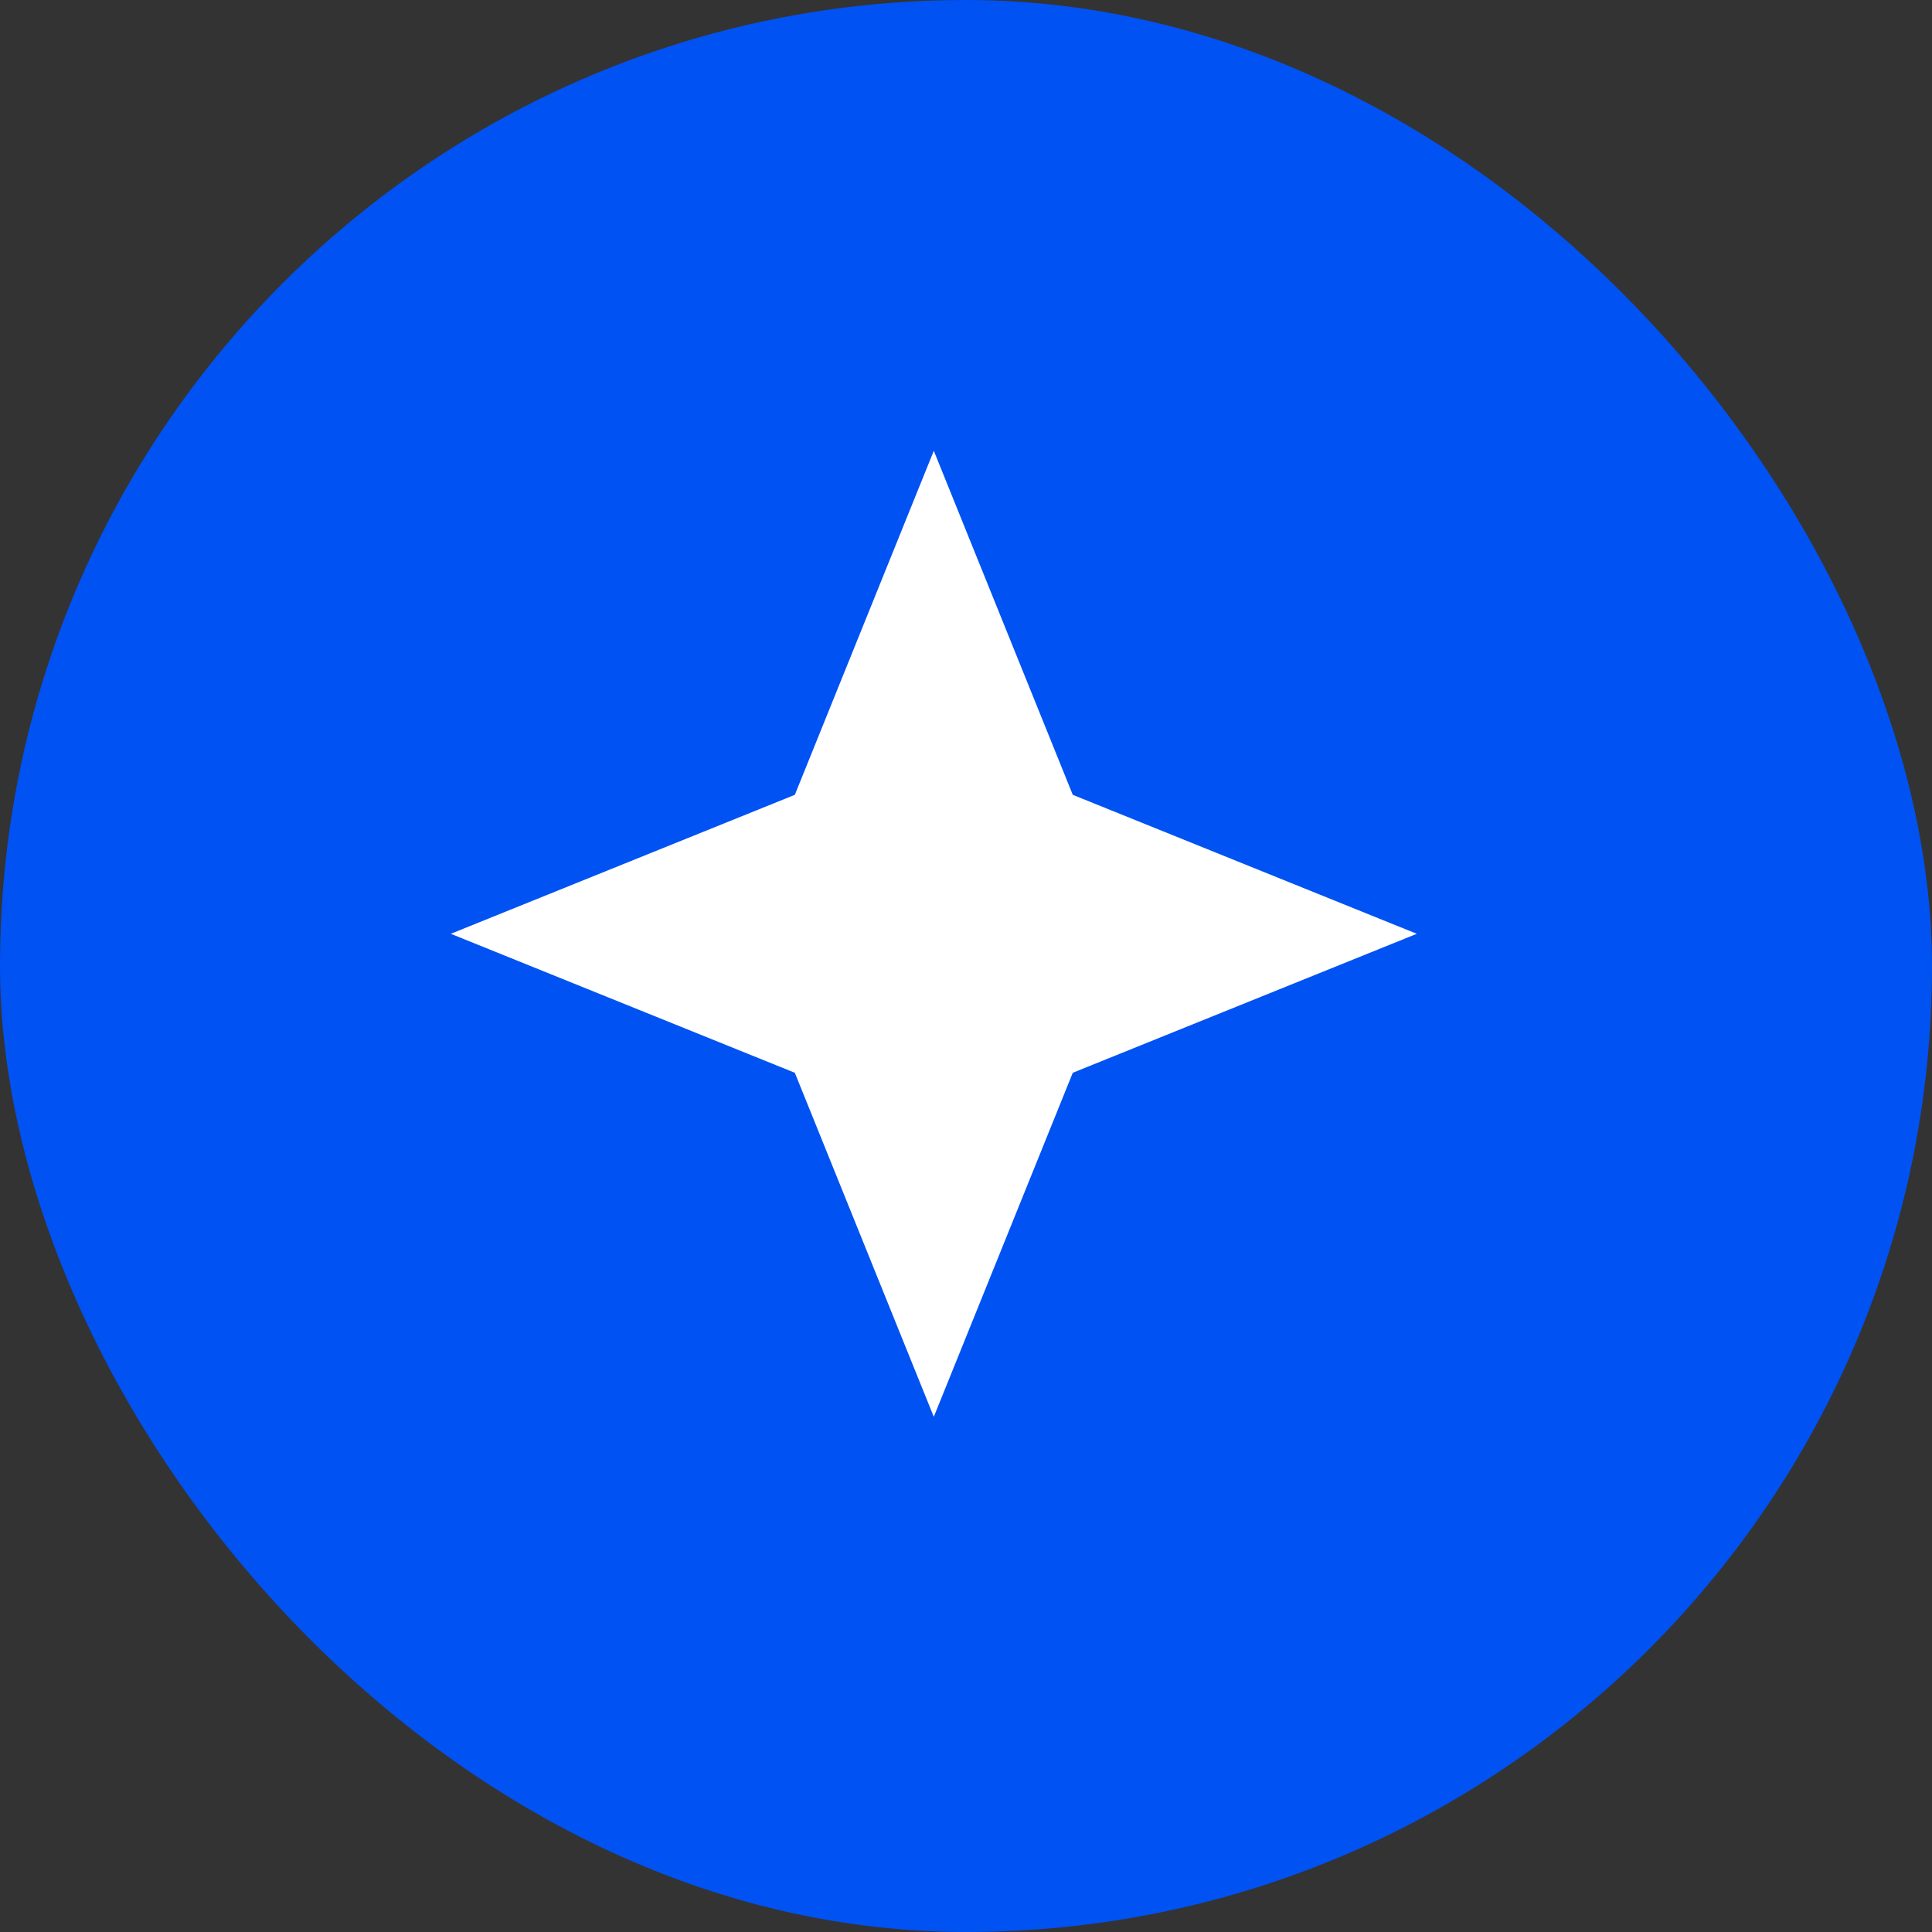
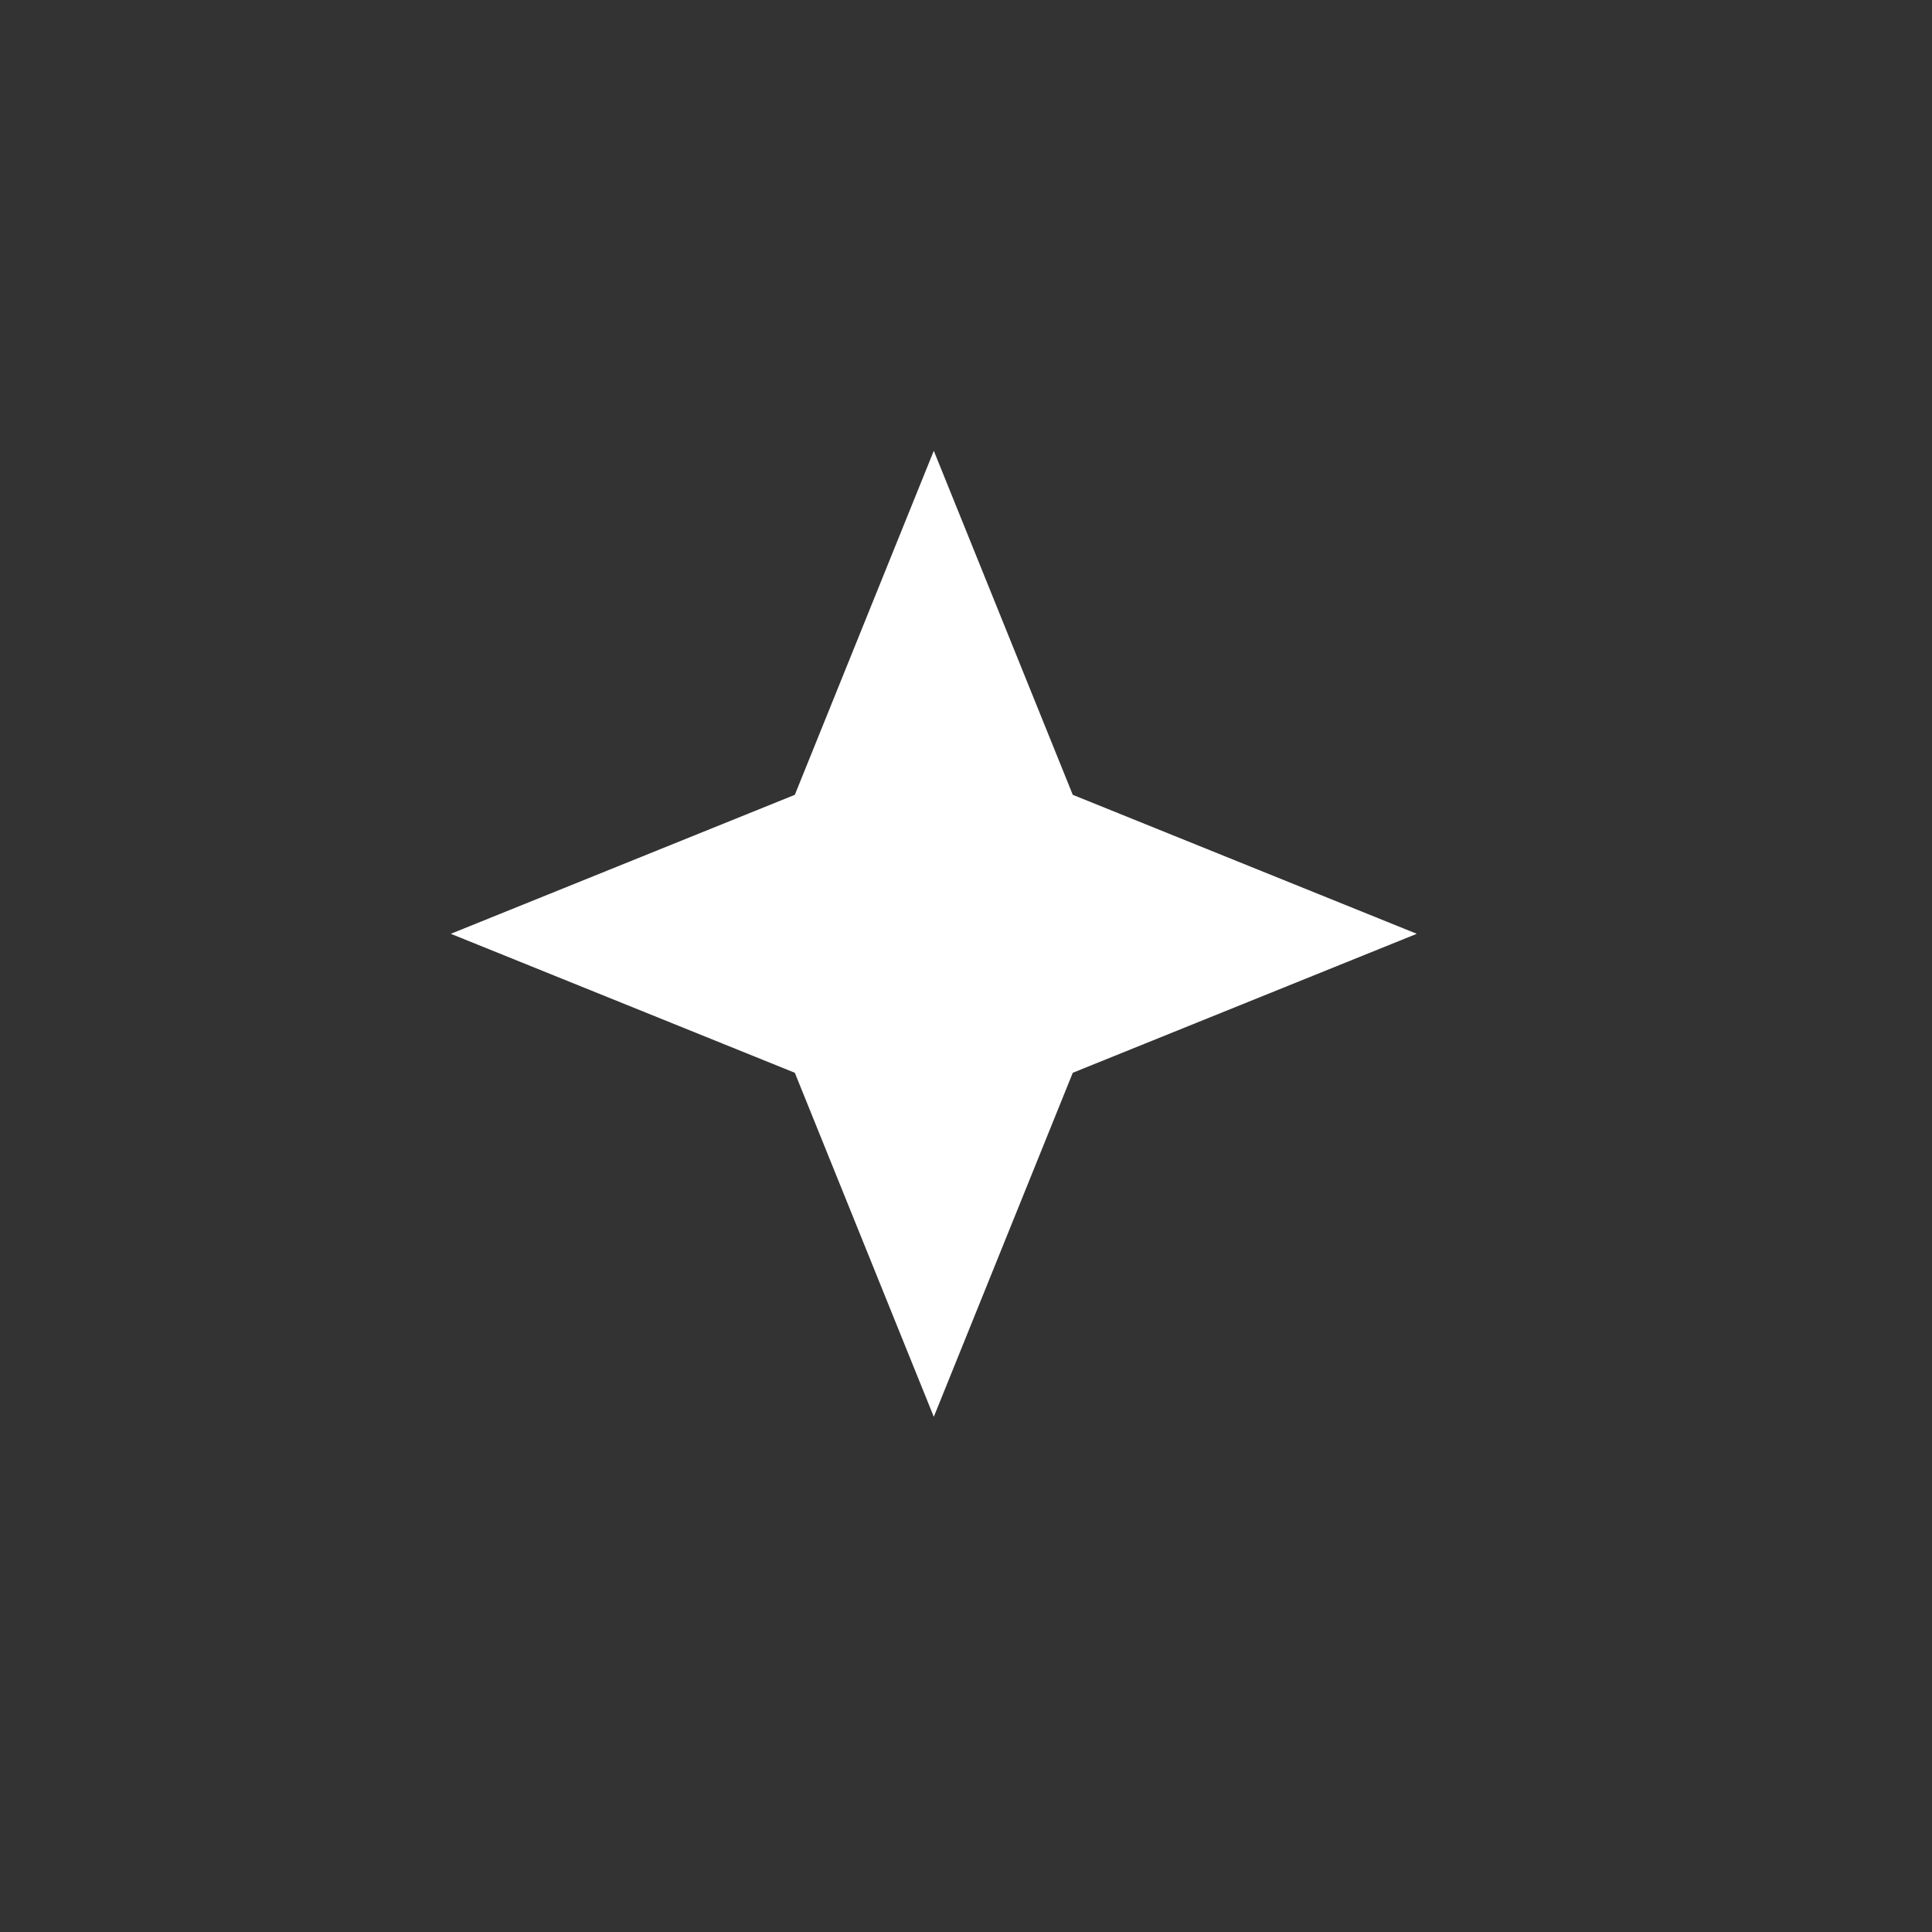
<svg xmlns="http://www.w3.org/2000/svg" width="30" height="30" viewBox="0 0 30 30" fill="none">
  <rect x="0" y="0" width="30" height="30" fill="#333333" stroke="none" />
-   <rect width="30" height="30" rx="15" fill="#0052F2" />
  <path d="M14.5 7L16.658 12.342L22 14.5L16.658 16.658L14.5 22L12.342 16.658L7 14.5L12.342 12.342L14.5 7Z" fill="white" />
</svg>